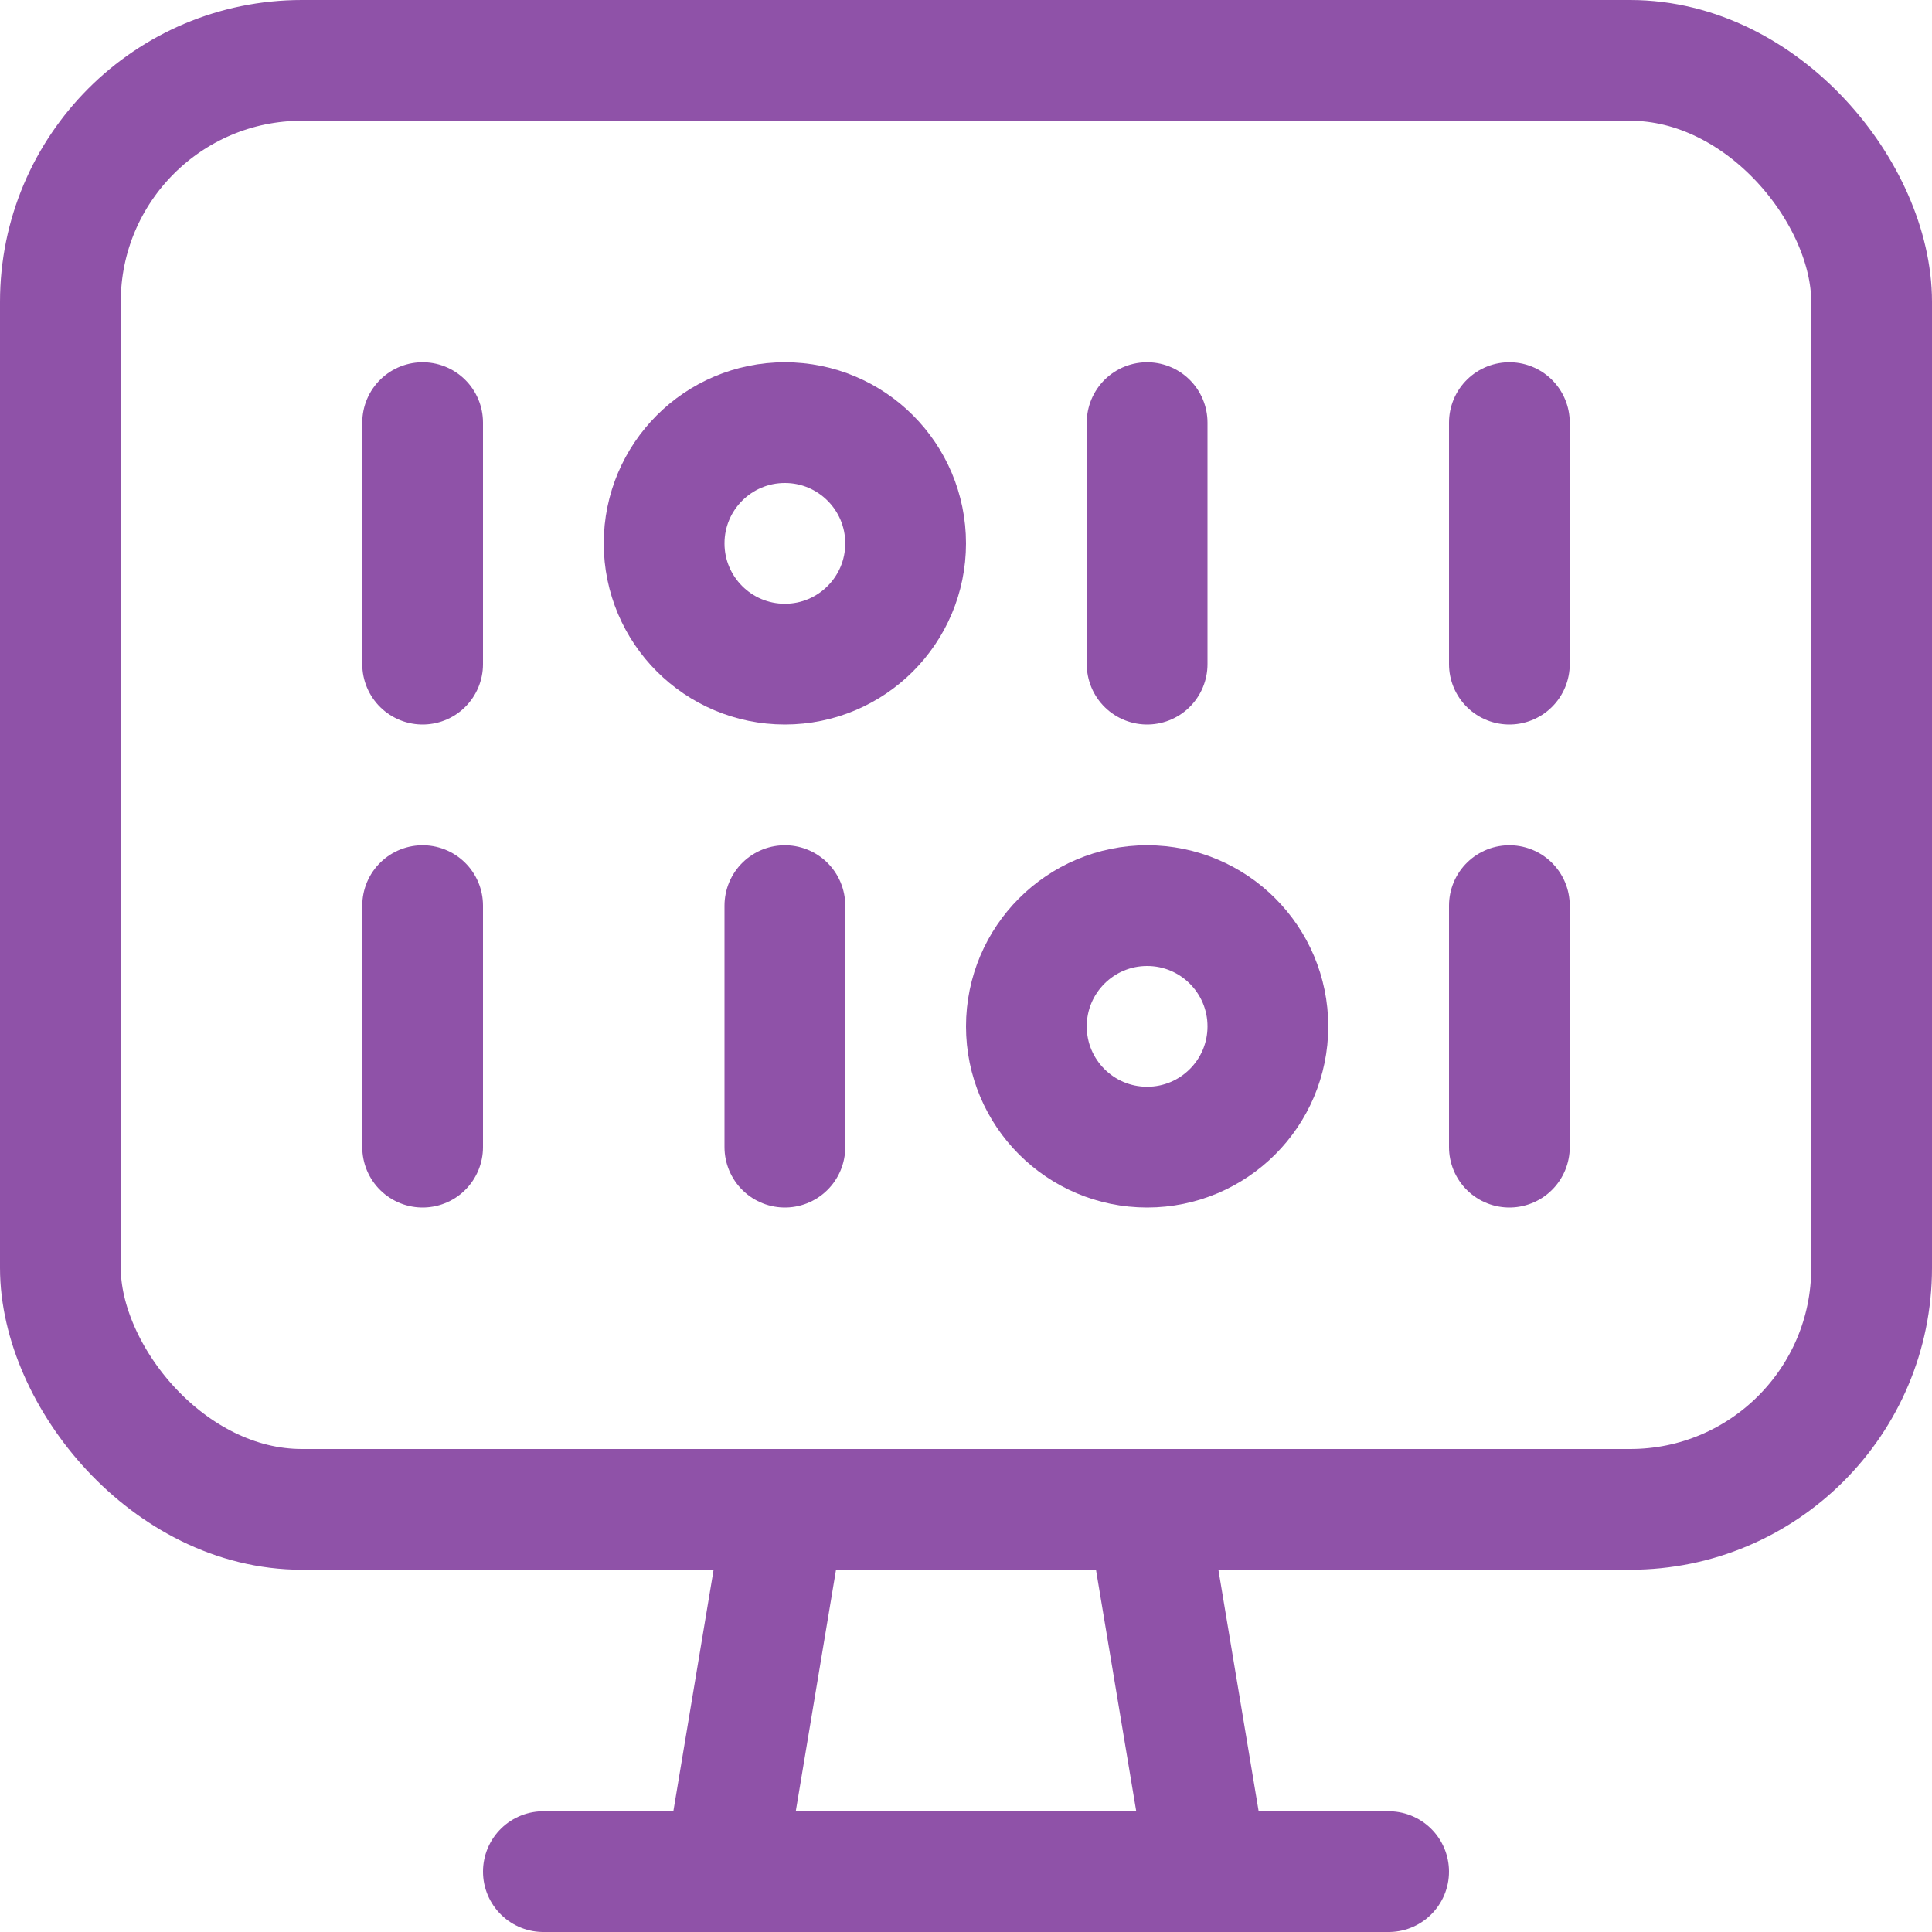
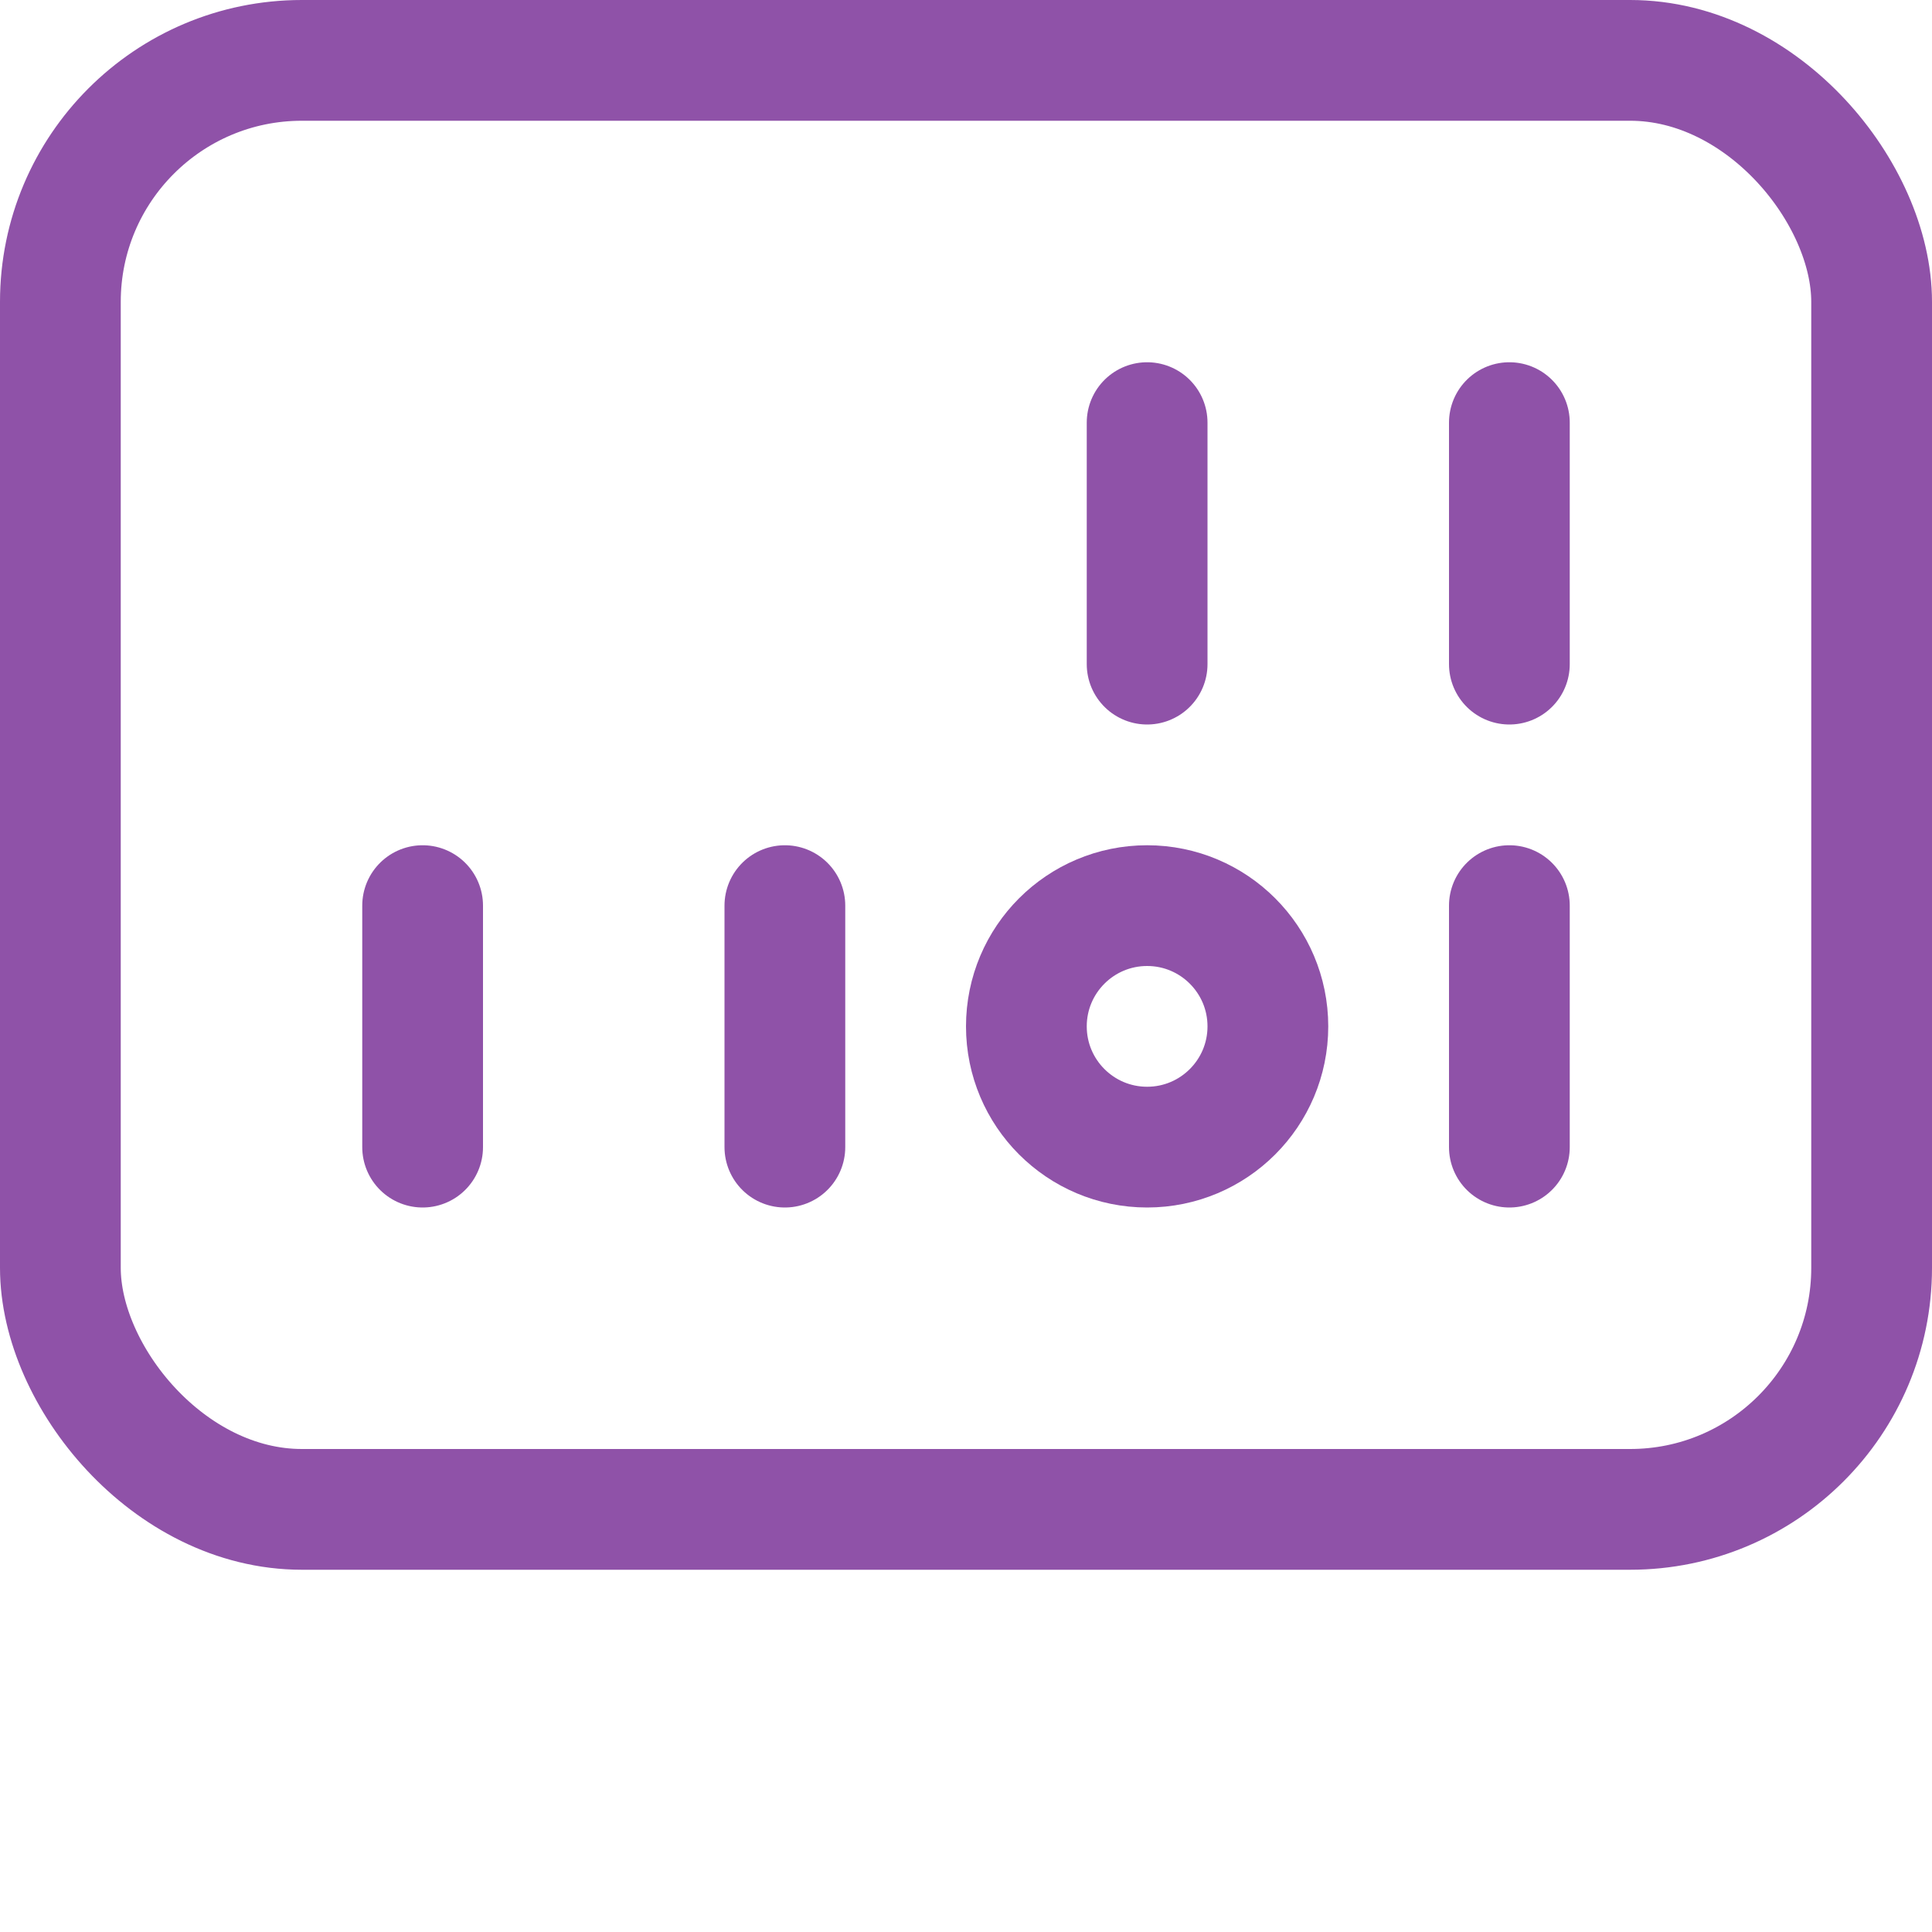
<svg xmlns="http://www.w3.org/2000/svg" width="48px" height="48px" viewBox="0 0 48 48" version="1.1">
  <title>服务对象_科技公司</title>
  <desc>Created with Sketch.</desc>
  <defs />
  <g id="Page-1" stroke="none" stroke-width="1" fill="none" fill-rule="evenodd" stroke-linecap="round" stroke-linejoin="round">
    <g id="homepage_01" transform="translate(-861, -2752)" stroke="#8F52A8" stroke-width="3">
      <g id="Group-65" transform="translate(0, 880)">
        <g id="Group-18" transform="translate(265, 1690)">
          <g id="Group-5-Copy" transform="translate(569, 152)">
            <g id="Group-6">
              <g id="服务对象_科技公司" transform="translate(28, 31)">
-                 <polygon id="Shape" points="29 45.5 17 45.5 18.5 36.5 27.5 36.5" />
-                 <path d="M12.5,45.5 L33.5,45.5" id="Shape" />
                <rect id="Rectangle-path" x="0.5" y="0.5" width="45" height="36" rx="6" />
-                 <path d="M9.5,9.5 L9.5,15.5" id="Shape" />
                <path d="M27.5,9.5 L27.5,15.5" id="Shape" />
                <path d="M36.5,9.5 L36.5,15.5" id="Shape" />
                <path d="M36.5,21.5 L36.5,27.5" id="Shape" />
                <path d="M18.5,21.5 L18.5,27.5" id="Shape" />
                <path d="M9.5,21.5 L9.5,27.5" id="Shape" />
-                 <circle id="Oval" cx="18.5" cy="12.5" r="3" />
                <circle id="Oval" cx="27.5" cy="24.5" r="3" />
              </g>
            </g>
          </g>
        </g>
      </g>
    </g>
  </g>
</svg>